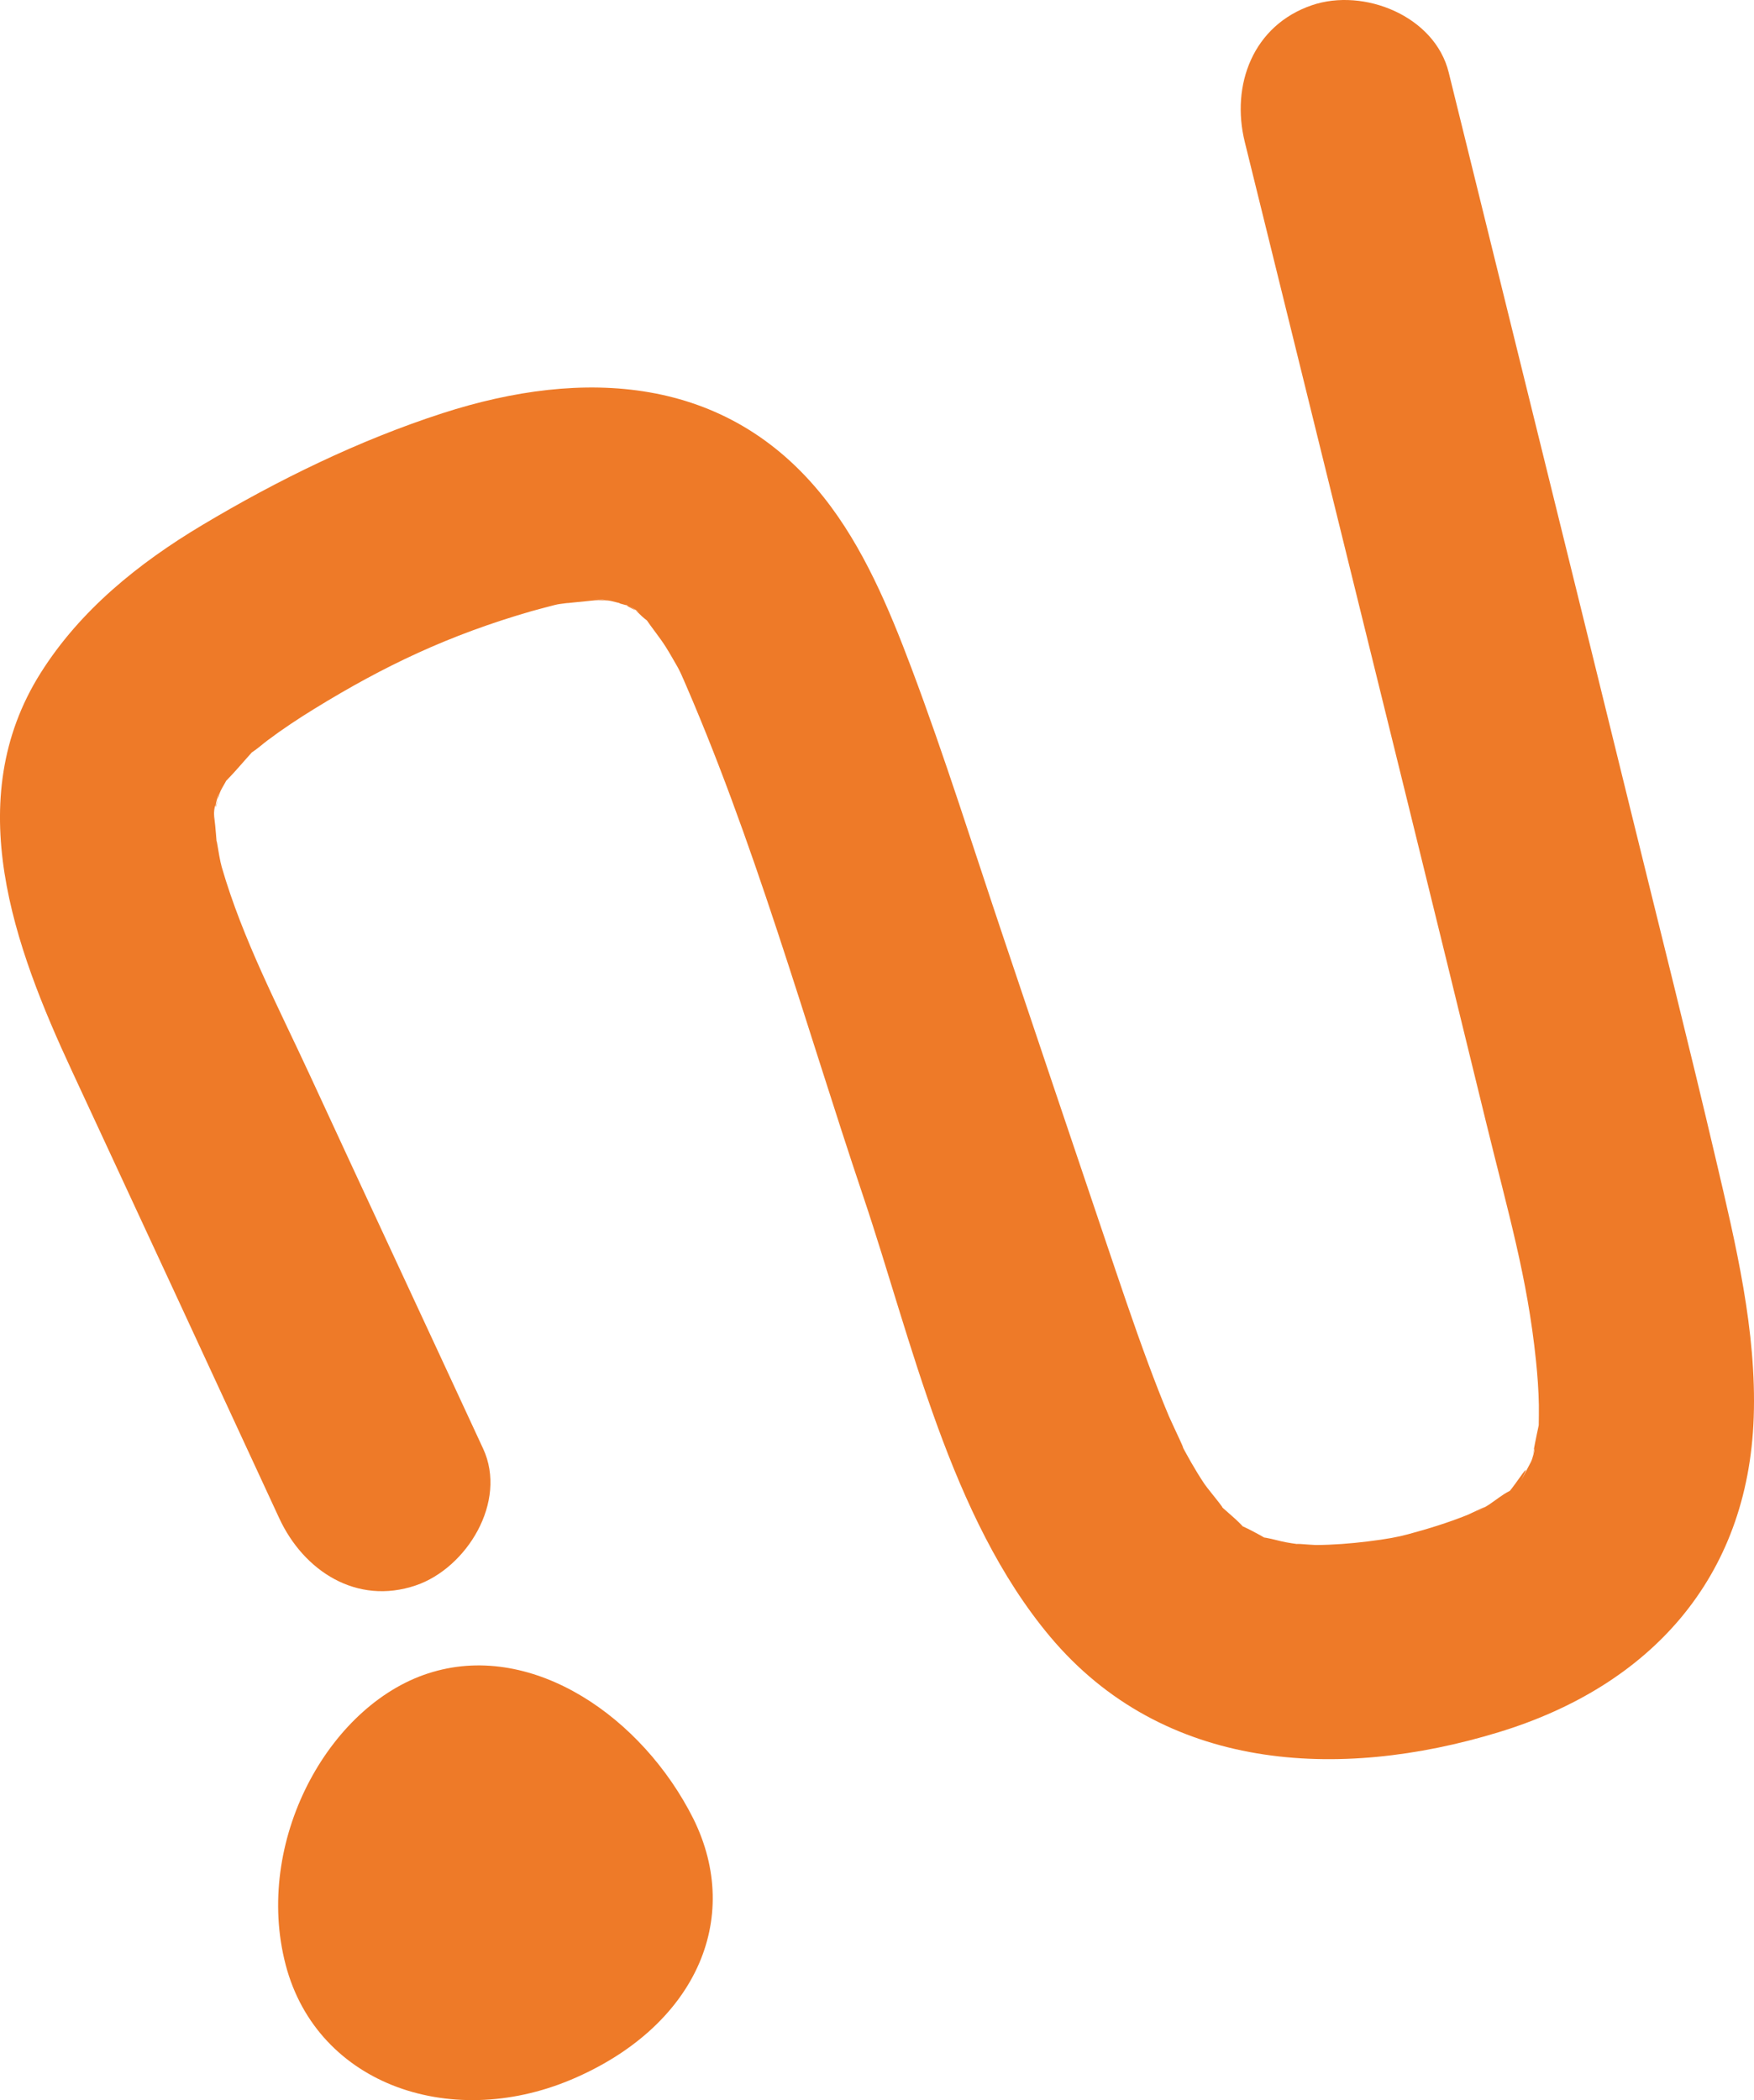
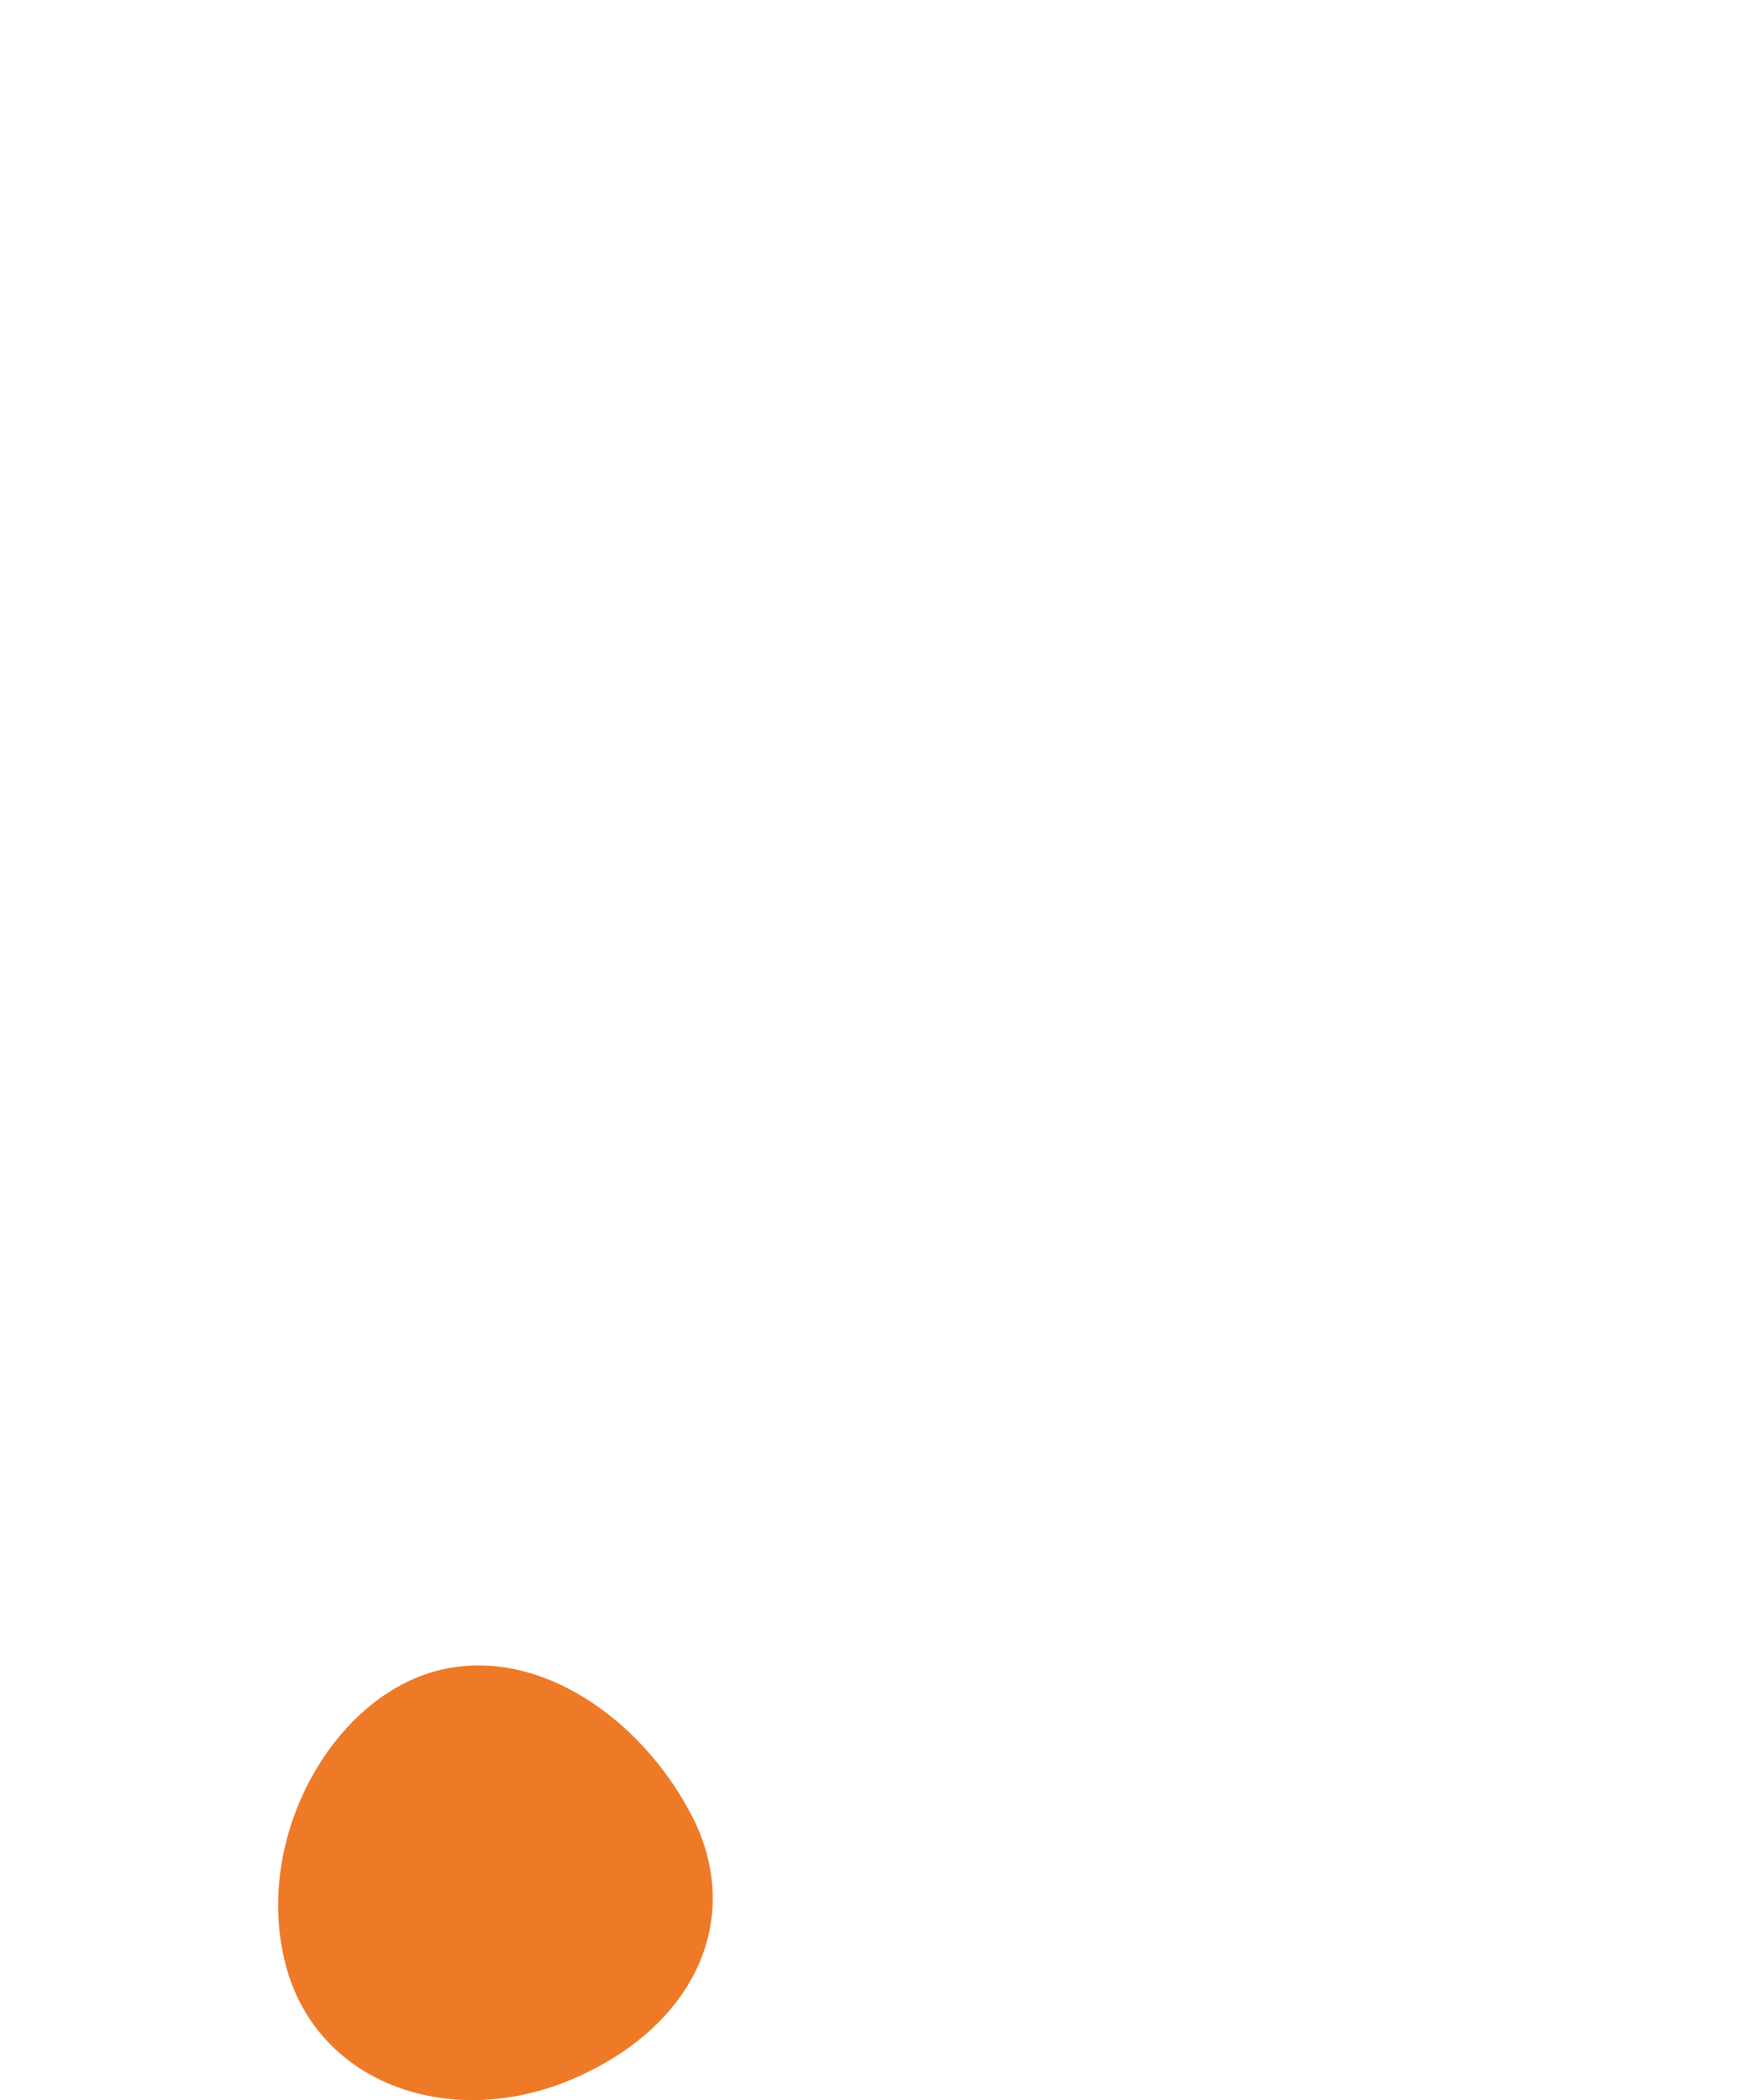
<svg xmlns="http://www.w3.org/2000/svg" id="Calque_2" viewBox="0 0 185.666 222.293">
  <defs>
    <style>.cls-1{fill:#ee7a28;}</style>
  </defs>
  <g id="Calque_1-2">
    <path class="cls-1" d="M60.45,220.128c-12.983,5.469-27.348.347-30.365-12.779-3.035-13.024,5.052-27.286,15.733-30.378,10.688-3.133,22.173,4.791,27.563,15.51,5.315,10.707.145,22.125-12.931,27.648Z" />
-     <path class="cls-1" d="M51.142,153.34c-6.096-13.179-12.244-26.333-18.333-39.516-3.326-7.201-7.122-14.391-9.335-22.044-.372-1.287-.718-4.542-.453-1.523-.111-1.261-.187-2.588-.35-3.84-.121-.93.444-2.301-.114.634.117-.618.218-1.289.294-1.913.052-.422.244-.827.308-1.244-.456,3.015-.319.852.231-.255.194-.391.458-.775.638-1.174.936-2.079-1.694,1.808-.034.127.873-.884,1.715-1.903,2.553-2.825,1.798-1.979-2.003,1.328.322-.27.492-.338.958-.759,1.434-1.117,1.607-1.208,3.288-2.318,5-3.371,7.384-4.54,14.206-7.787,22.952-10.315.803-.232,1.615-.425,2.421-.645.704-.192,2.828-.42.179-.069,1.378-.183,2.753-.286,4.131-.439.774-.086,3.208.273.038-.143.574.075,1.168.093,1.733.232.528.13,1.107.291,1.642.369,2.208.321-2.662-.579-.029.084.501.126.947.546,1.407.762-2.685-1.266-1.088-.841-.332-.097.281.276.683.675.988.888,1.858,1.298-1.412-2.118-.101-.171.694,1.03,1.489,1.975,2.156,3.031.429.679.812,1.381,1.218,2.073.358.612,1.381,3.004.193.32,7.943,17.94,13.246,37.242,19.501,55.818,5.14,15.266,9.157,33.889,19.747,46.518,11.988,14.295,30.547,15.289,47.479,10.129,16.056-4.892,26.418-16.32,27.01-33.333.317-9.131-1.904-18.331-3.972-27.157-2.888-12.325-5.986-24.604-9.006-36.897-6.414-26.105-12.877-52.199-19.308-78.3-1.475-5.988-8.999-8.981-14.471-7.117-6.26,2.132-8.597,8.466-7.117,14.471,5.699,23.13,11.423,46.253,17.115,69.384,2.812,11.427,5.617,22.855,8.405,34.288,2.391,9.806,4.391,16.472,5.306,25.326.162,1.568.278,3.144.306,4.721.013.735-.009,1.467-.016,2.202-.015,1.691.554-2.596-.009-.032-.275,1.253-.525,2.566-.759,3.83.503-2.713.364-.824-.071.03-.33.649-.692,1.287-1.016,1.938,1.388-2.795-.589.481-1.403,1.327-.998,1.038,2.313-1.3.101-.179-.706.358-1.435.962-2.1,1.403-.488.324-1.044.597-1.555.872,2.605-1.401-.307.051-.759.232-2.041.815-4.143,1.468-6.265,2.035-1.057.283-2.119.498-4.307.765-1.803.22-3.618.362-5.435.374-.429.003-3.625-.304-.935.033-.748-.094-1.491-.184-2.232-.322-.704-.131-1.396-.348-2.098-.472-2.101-.372,1.701,1.014-.685-.299-.56-.308-1.17-.632-1.751-.894-2.194-.989,1.502,1.617-.144-.125-.889-.941-1.973-1.729-2.879-2.671,2.205,2.291-.653-1.072-1.073-1.7-.995-1.487-1.864-3.049-2.692-4.634,1.344,2.573-.786-1.854-1.092-2.579-.756-1.796-1.458-3.614-2.137-5.44-1.641-4.415-3.126-8.887-4.637-13.348-3.573-10.552-7.114-21.116-10.669-31.675-3.23-9.592-6.257-19.293-9.824-28.766-2.352-6.247-5.076-12.747-9.259-18.01-10.294-12.95-25.478-13.703-40.33-8.904-8.858,2.862-17.474,7.079-25.454,11.847-6.715,4.012-12.91,8.99-17.111,15.661-8.494,13.487-2.797,28.972,3.311,42.112,7.332,15.772,14.641,31.555,21.944,47.34,2.585,5.589,8.2,9.253,14.471,7.117,5.362-1.826,9.719-8.846,7.117-14.471h0Z" />
  </g>
</svg>